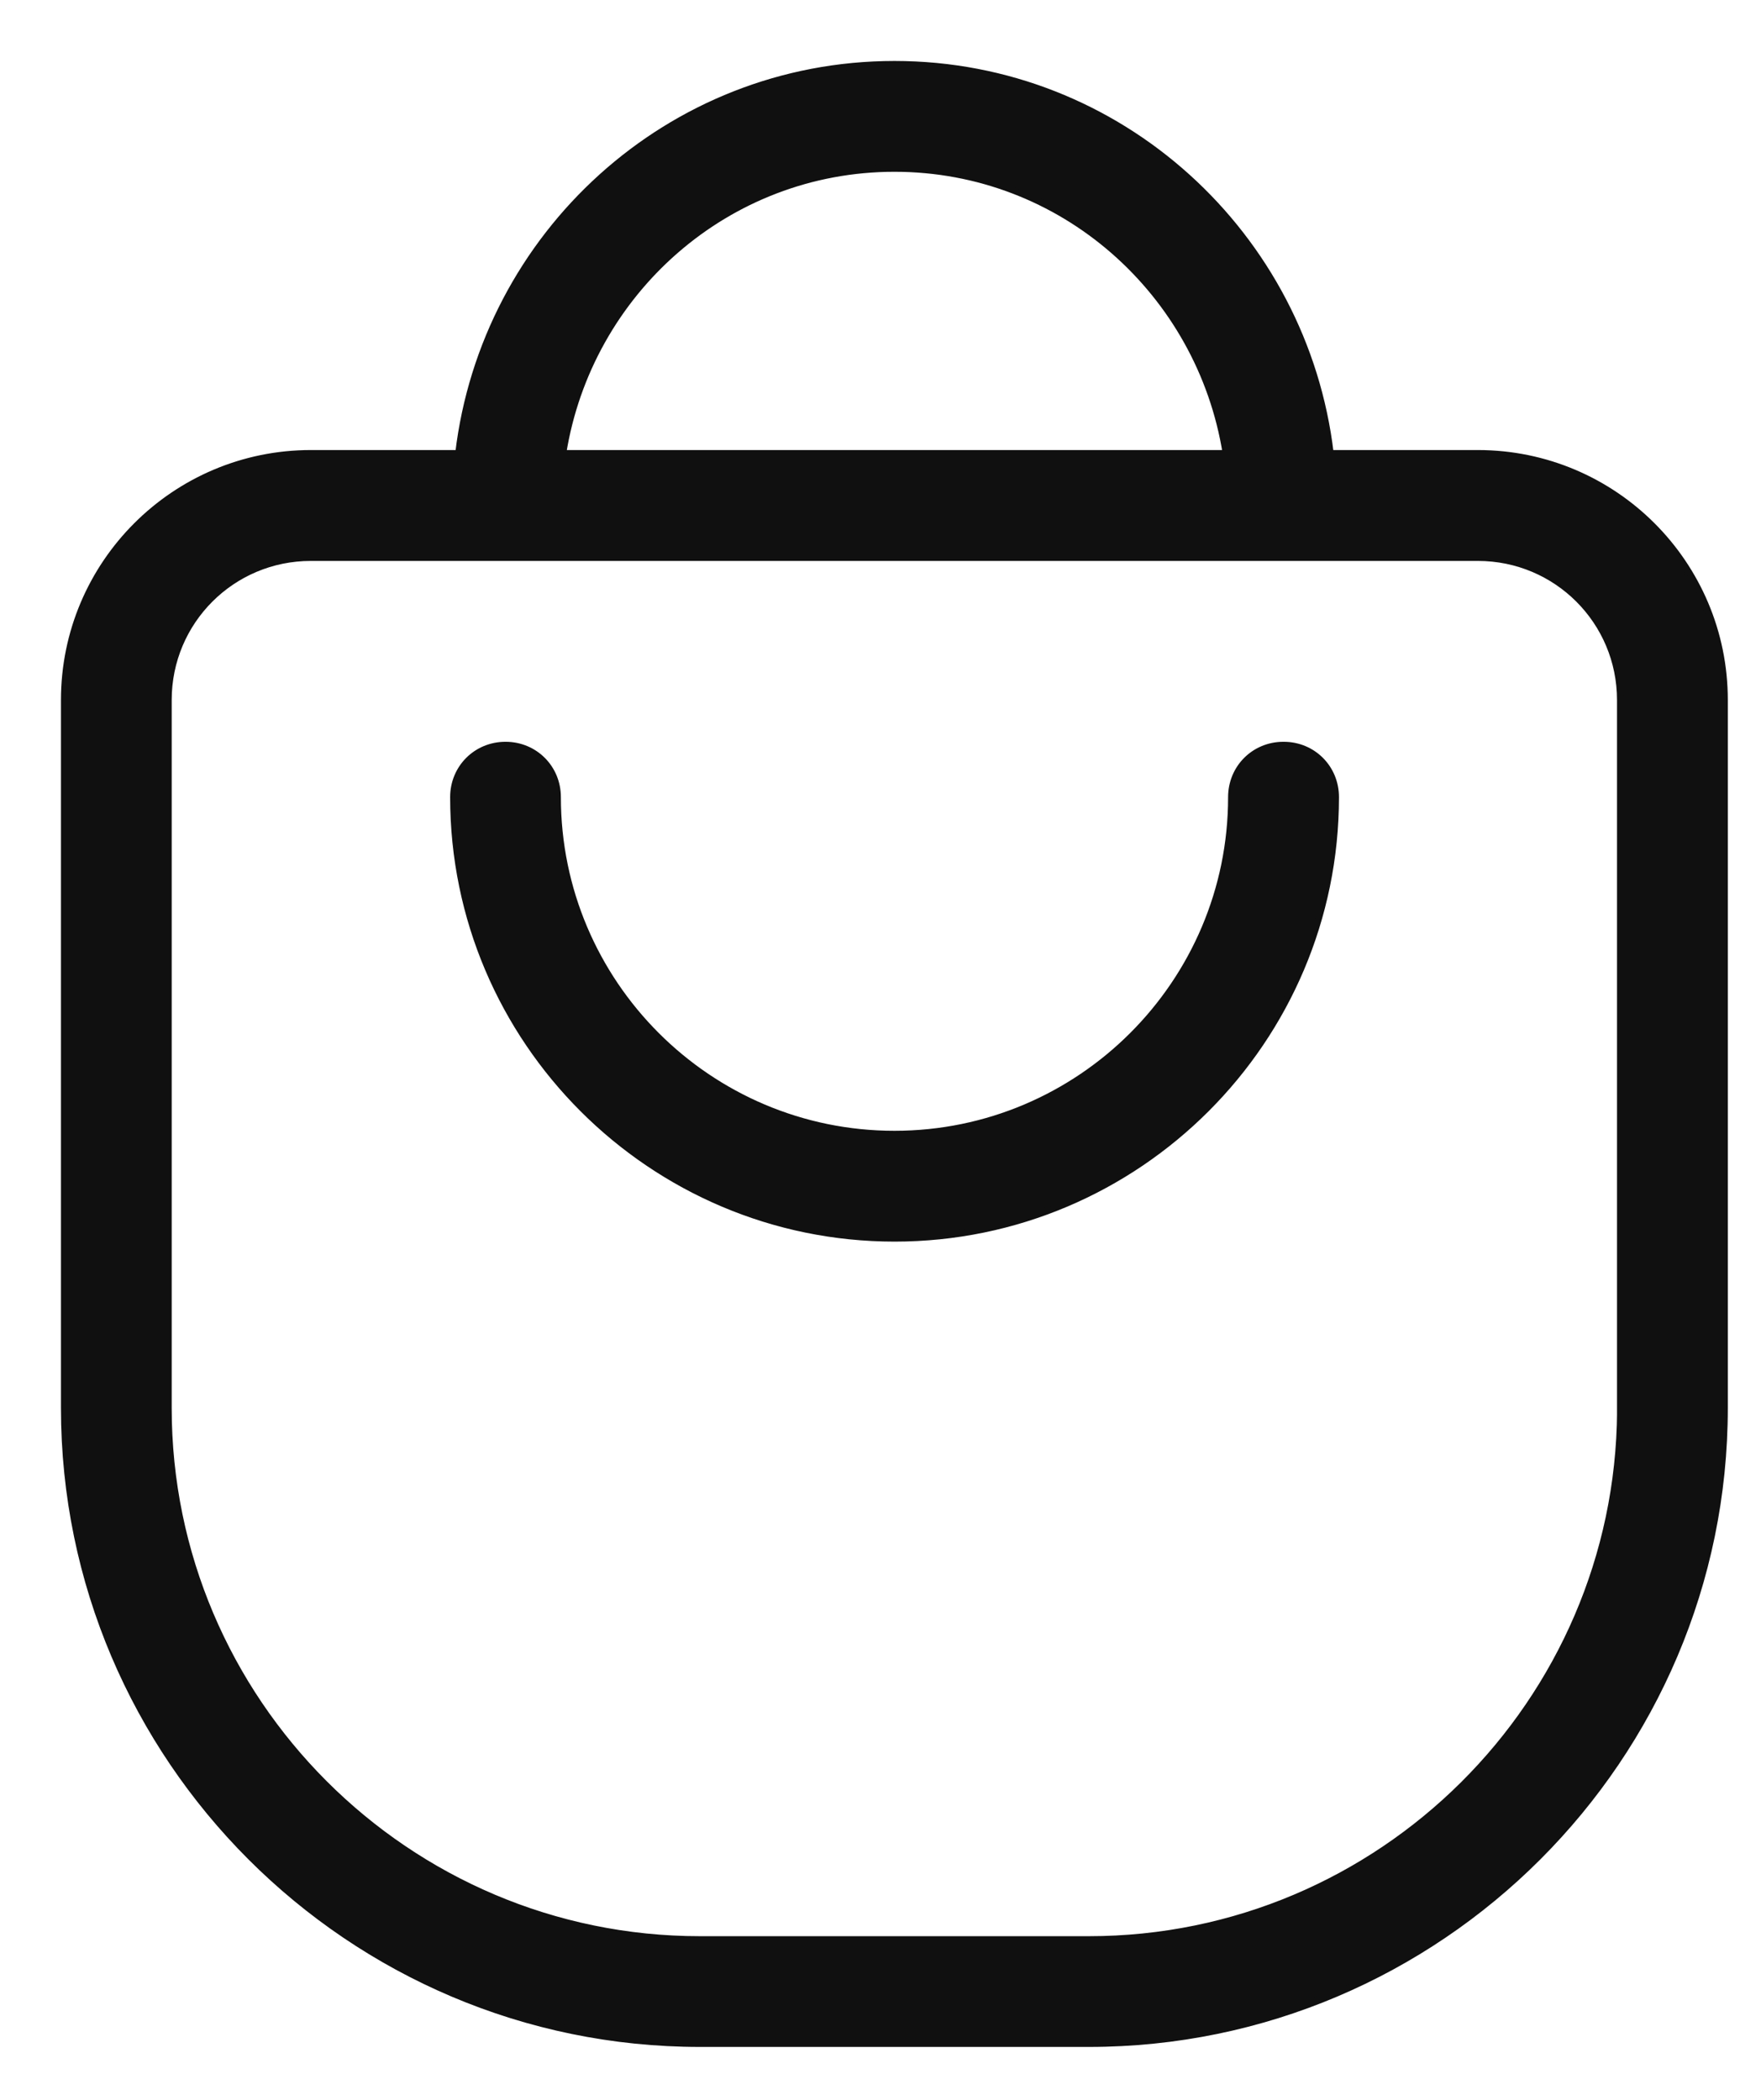
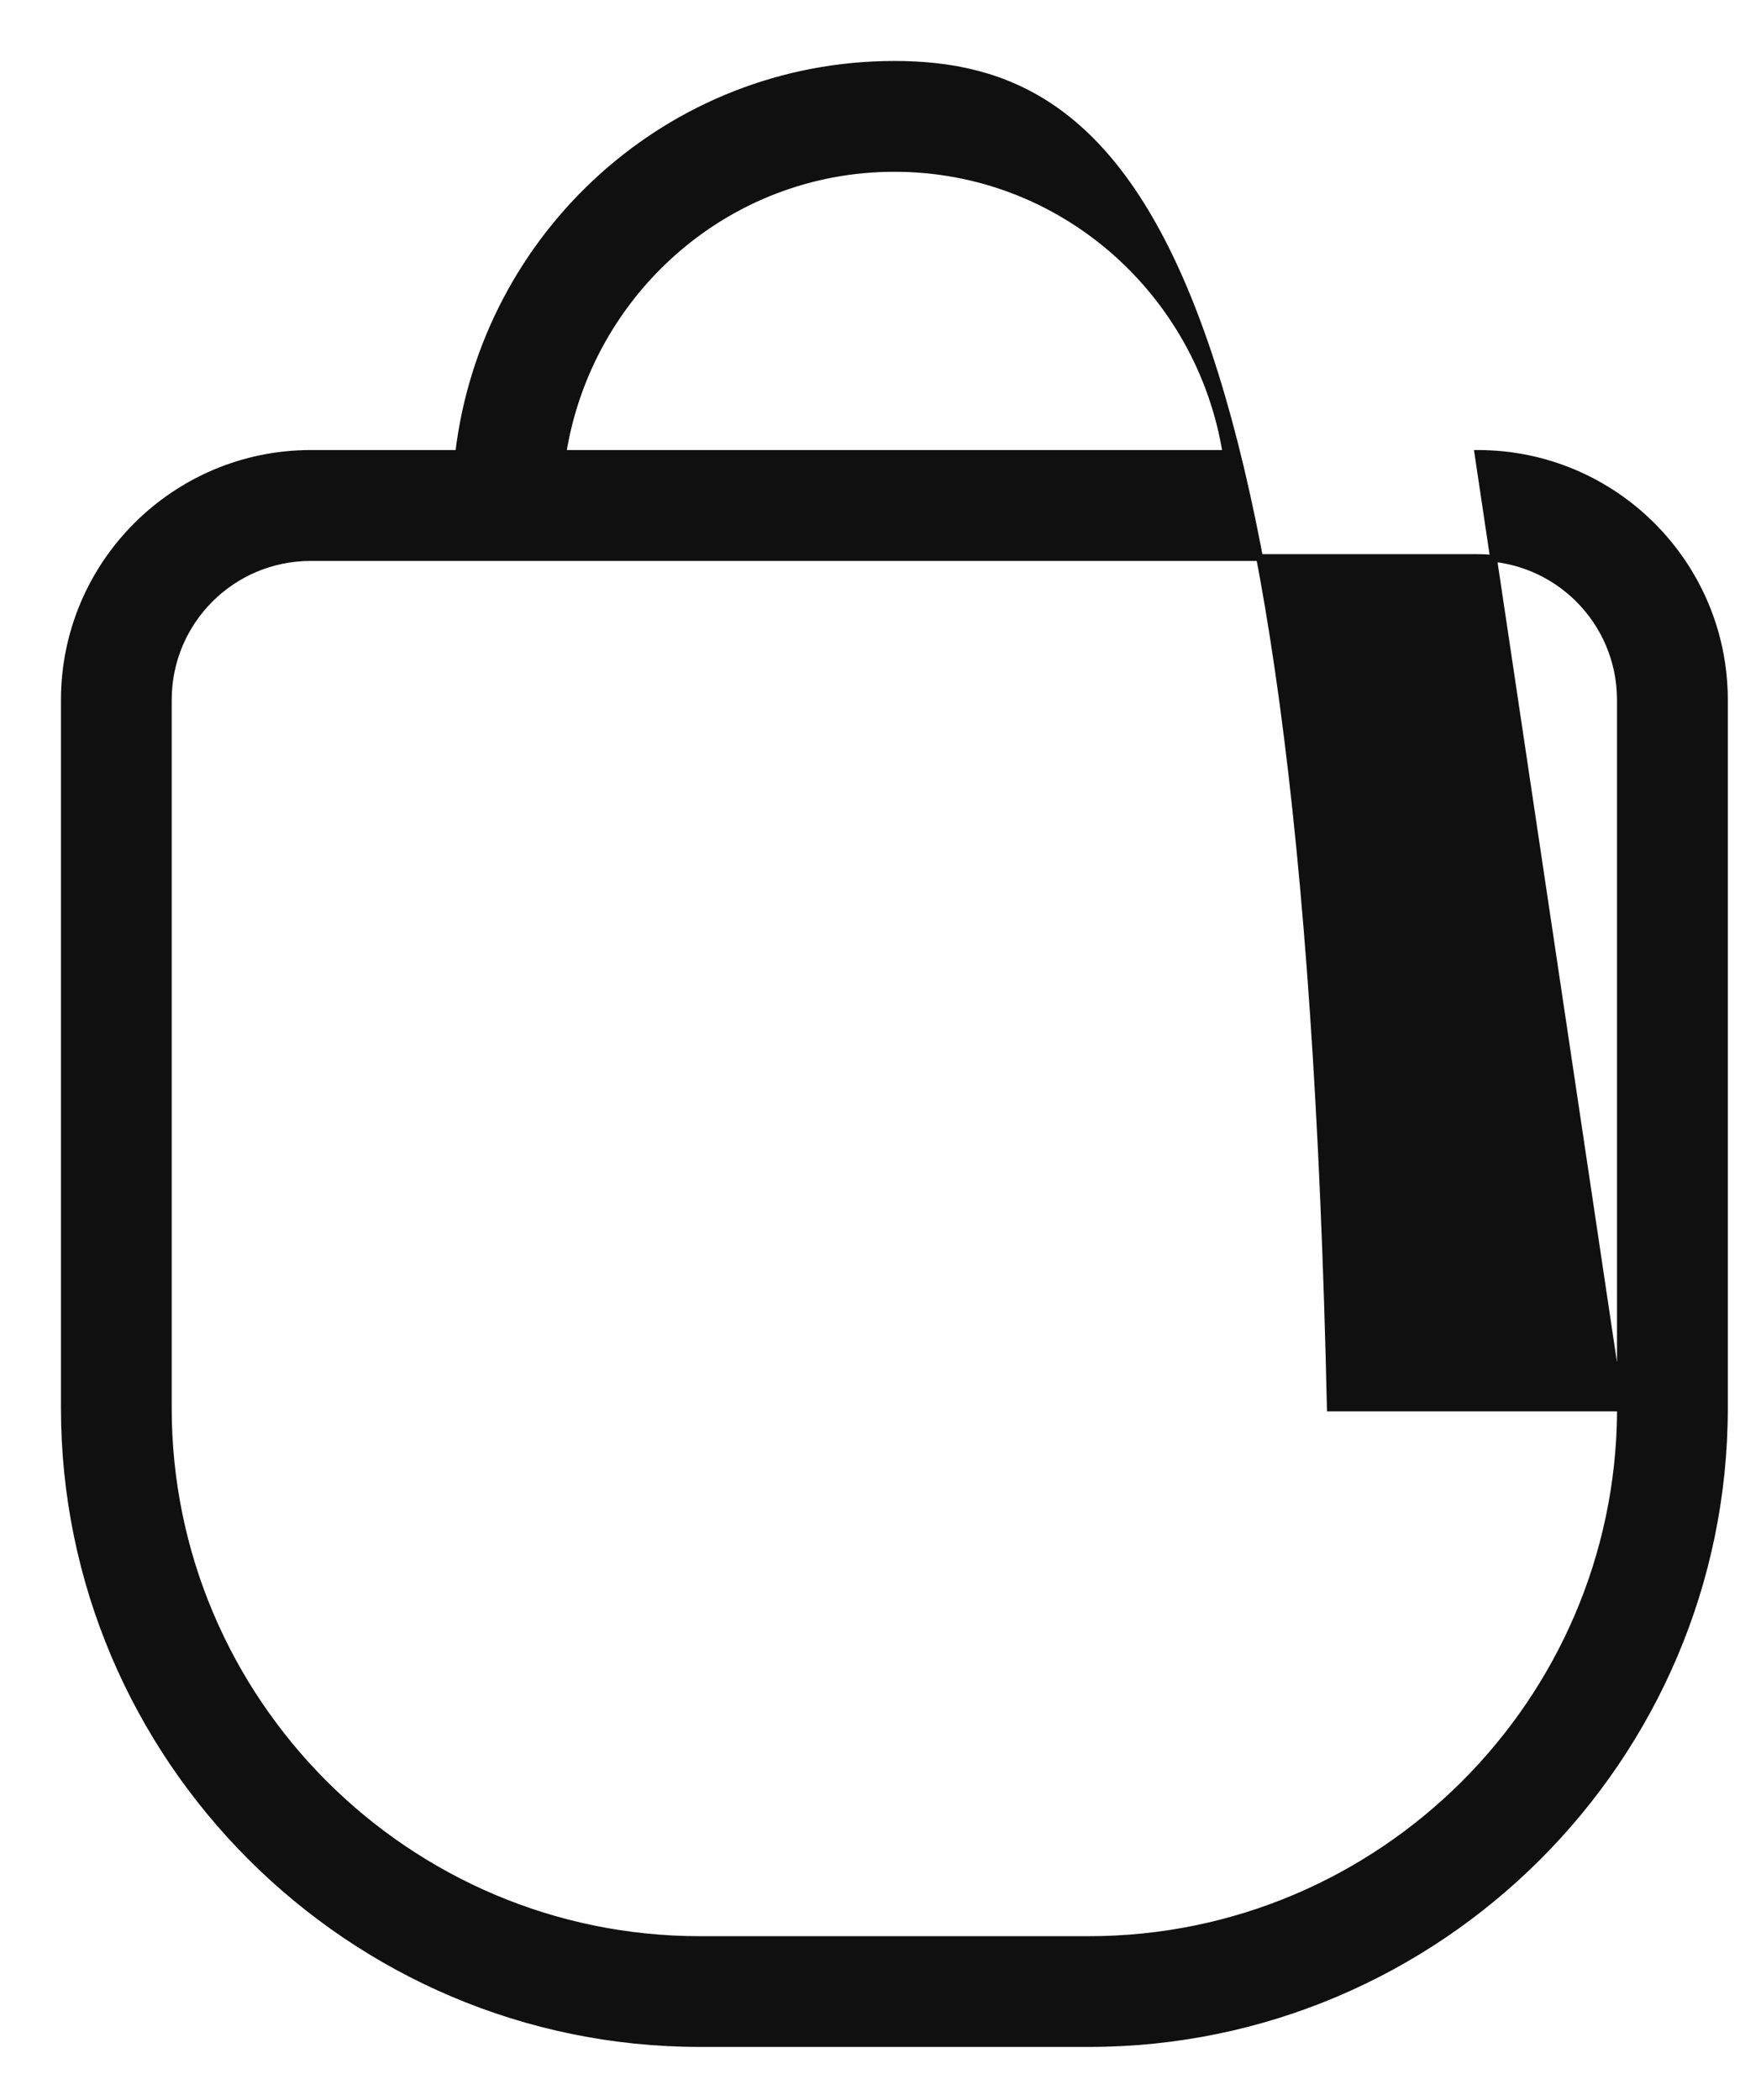
<svg xmlns="http://www.w3.org/2000/svg" width="26" height="31" viewBox="0 0 26 31" fill="none">
-   <path d="M23.924 20.786V20.836H23.925C23.898 25.136 20.384 28.634 16.077 28.634H10.333C6.01 28.634 2.485 25.109 2.485 20.786V10.334C2.485 9.171 3.425 8.231 4.589 8.231H21.82C22.984 8.231 23.924 9.171 23.924 10.334V20.786ZM21.82 6.694H19.641C19.259 3.475 16.534 0.95 13.206 0.95C9.878 0.95 7.153 3.473 6.771 6.694H4.59C2.581 6.694 0.95 8.325 0.95 10.334V20.786C0.95 25.954 5.166 30.169 10.333 30.169H16.077C21.246 30.169 25.46 25.953 25.46 20.786V10.334C25.46 8.326 23.83 6.695 21.821 6.694C21.821 6.694 21.82 6.694 21.82 6.694ZM13.206 2.486C15.687 2.486 17.722 4.318 18.102 6.694H8.31C8.69 4.318 10.725 2.486 13.206 2.486Z" fill="#101010" stroke="#101010" stroke-width="0.1" />
-   <path d="M18.949 11.001C18.519 11.001 18.182 11.34 18.182 11.768C18.182 14.512 15.949 16.744 13.206 16.744C10.462 16.744 8.231 14.511 8.231 11.768C8.231 11.338 7.892 11.001 7.464 11.001C7.033 11.001 6.696 11.34 6.696 11.768C6.696 15.357 9.62 18.28 13.208 18.28C16.796 18.28 19.719 15.357 19.719 11.768C19.719 11.338 19.381 11.001 18.952 11.001H18.949Z" fill="#101010" stroke="#101010" stroke-width="0.1" />
+   <path d="M23.924 20.786V20.836H23.925C23.898 25.136 20.384 28.634 16.077 28.634H10.333C6.01 28.634 2.485 25.109 2.485 20.786V10.334C2.485 9.171 3.425 8.231 4.589 8.231H21.82C22.984 8.231 23.924 9.171 23.924 10.334V20.786ZH19.641C19.259 3.475 16.534 0.95 13.206 0.95C9.878 0.95 7.153 3.473 6.771 6.694H4.59C2.581 6.694 0.95 8.325 0.95 10.334V20.786C0.95 25.954 5.166 30.169 10.333 30.169H16.077C21.246 30.169 25.46 25.953 25.46 20.786V10.334C25.46 8.326 23.83 6.695 21.821 6.694C21.821 6.694 21.82 6.694 21.82 6.694ZM13.206 2.486C15.687 2.486 17.722 4.318 18.102 6.694H8.31C8.69 4.318 10.725 2.486 13.206 2.486Z" fill="#101010" stroke="#101010" stroke-width="0.1" />
</svg>